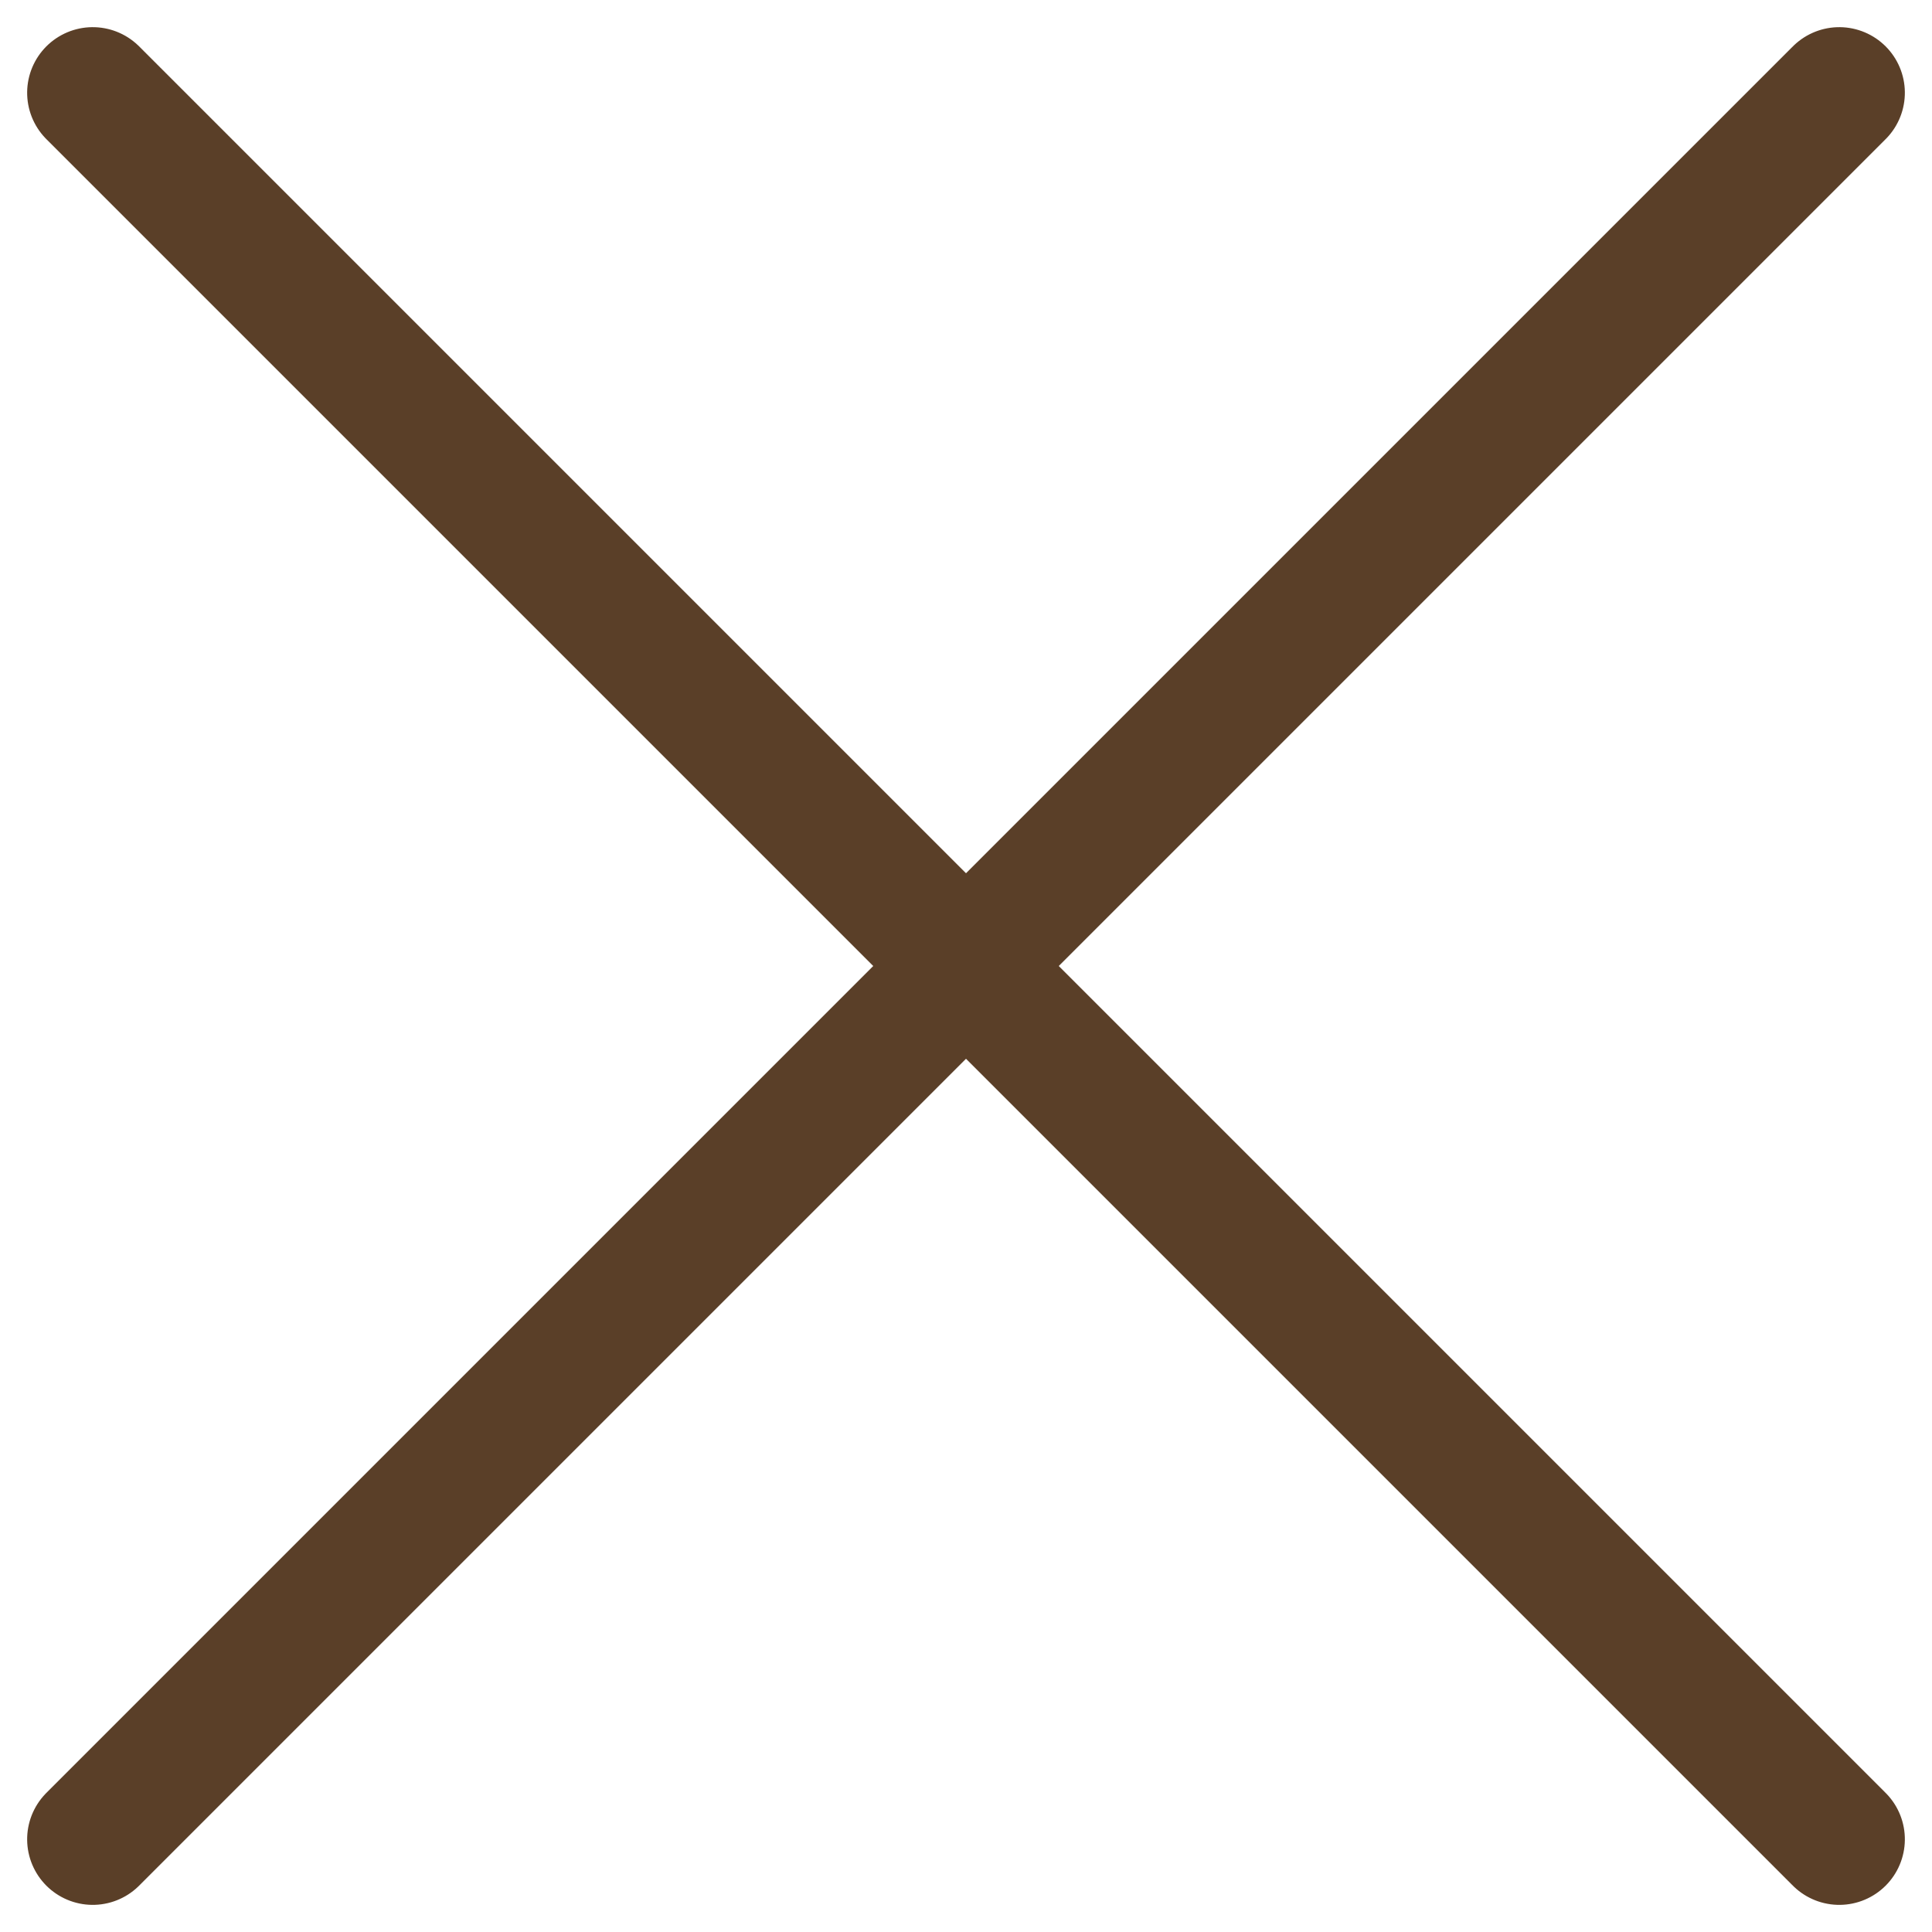
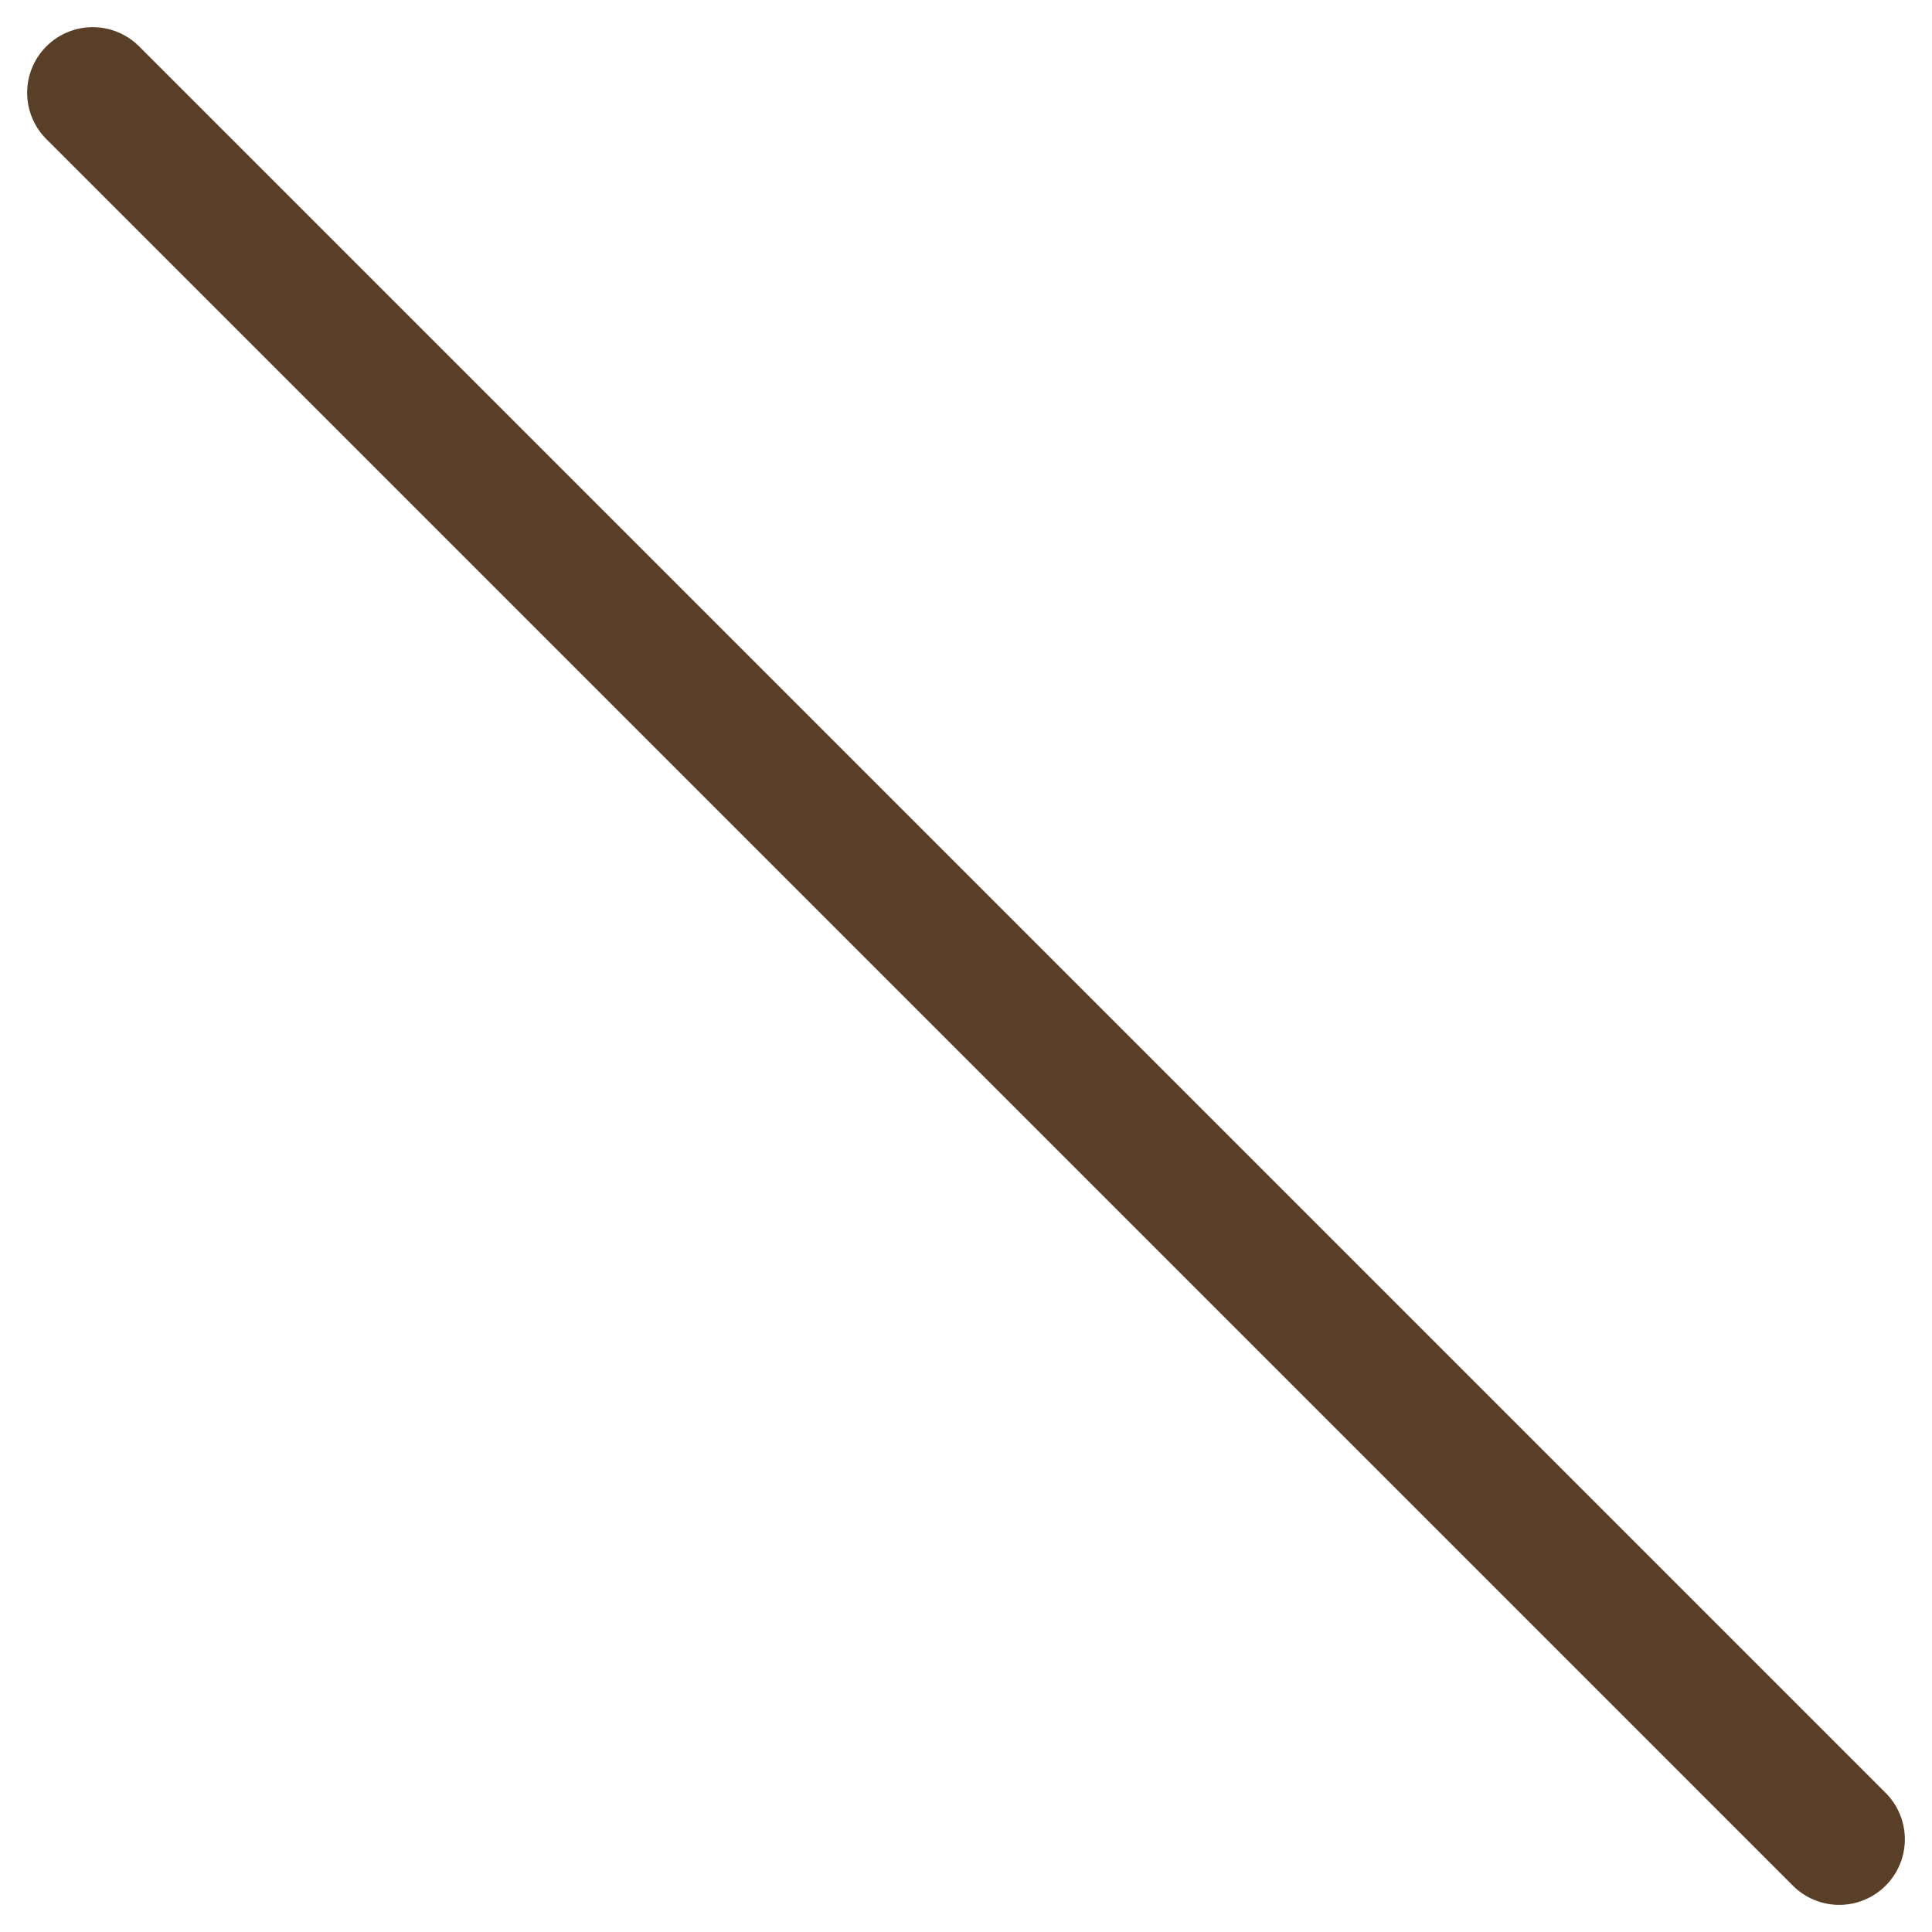
<svg xmlns="http://www.w3.org/2000/svg" width="29.456" height="29.456" viewBox="0 0 29.456 29.456">
  <g id="ico_close" transform="translate(14.728 -11.9) rotate(45)">
    <line id="Line_2829" data-name="Line 2829" x2="37.658" transform="translate(0 18.829)" fill="none" stroke="#5a3f28" stroke-linecap="round" stroke-width="2" />
-     <path id="Path_396557" data-name="Path 396557" d="M0,0H37.658" transform="translate(18.829 0) rotate(90)" fill="none" stroke="#5a3f28" stroke-linecap="round" stroke-width="2" />
  </g>
</svg>